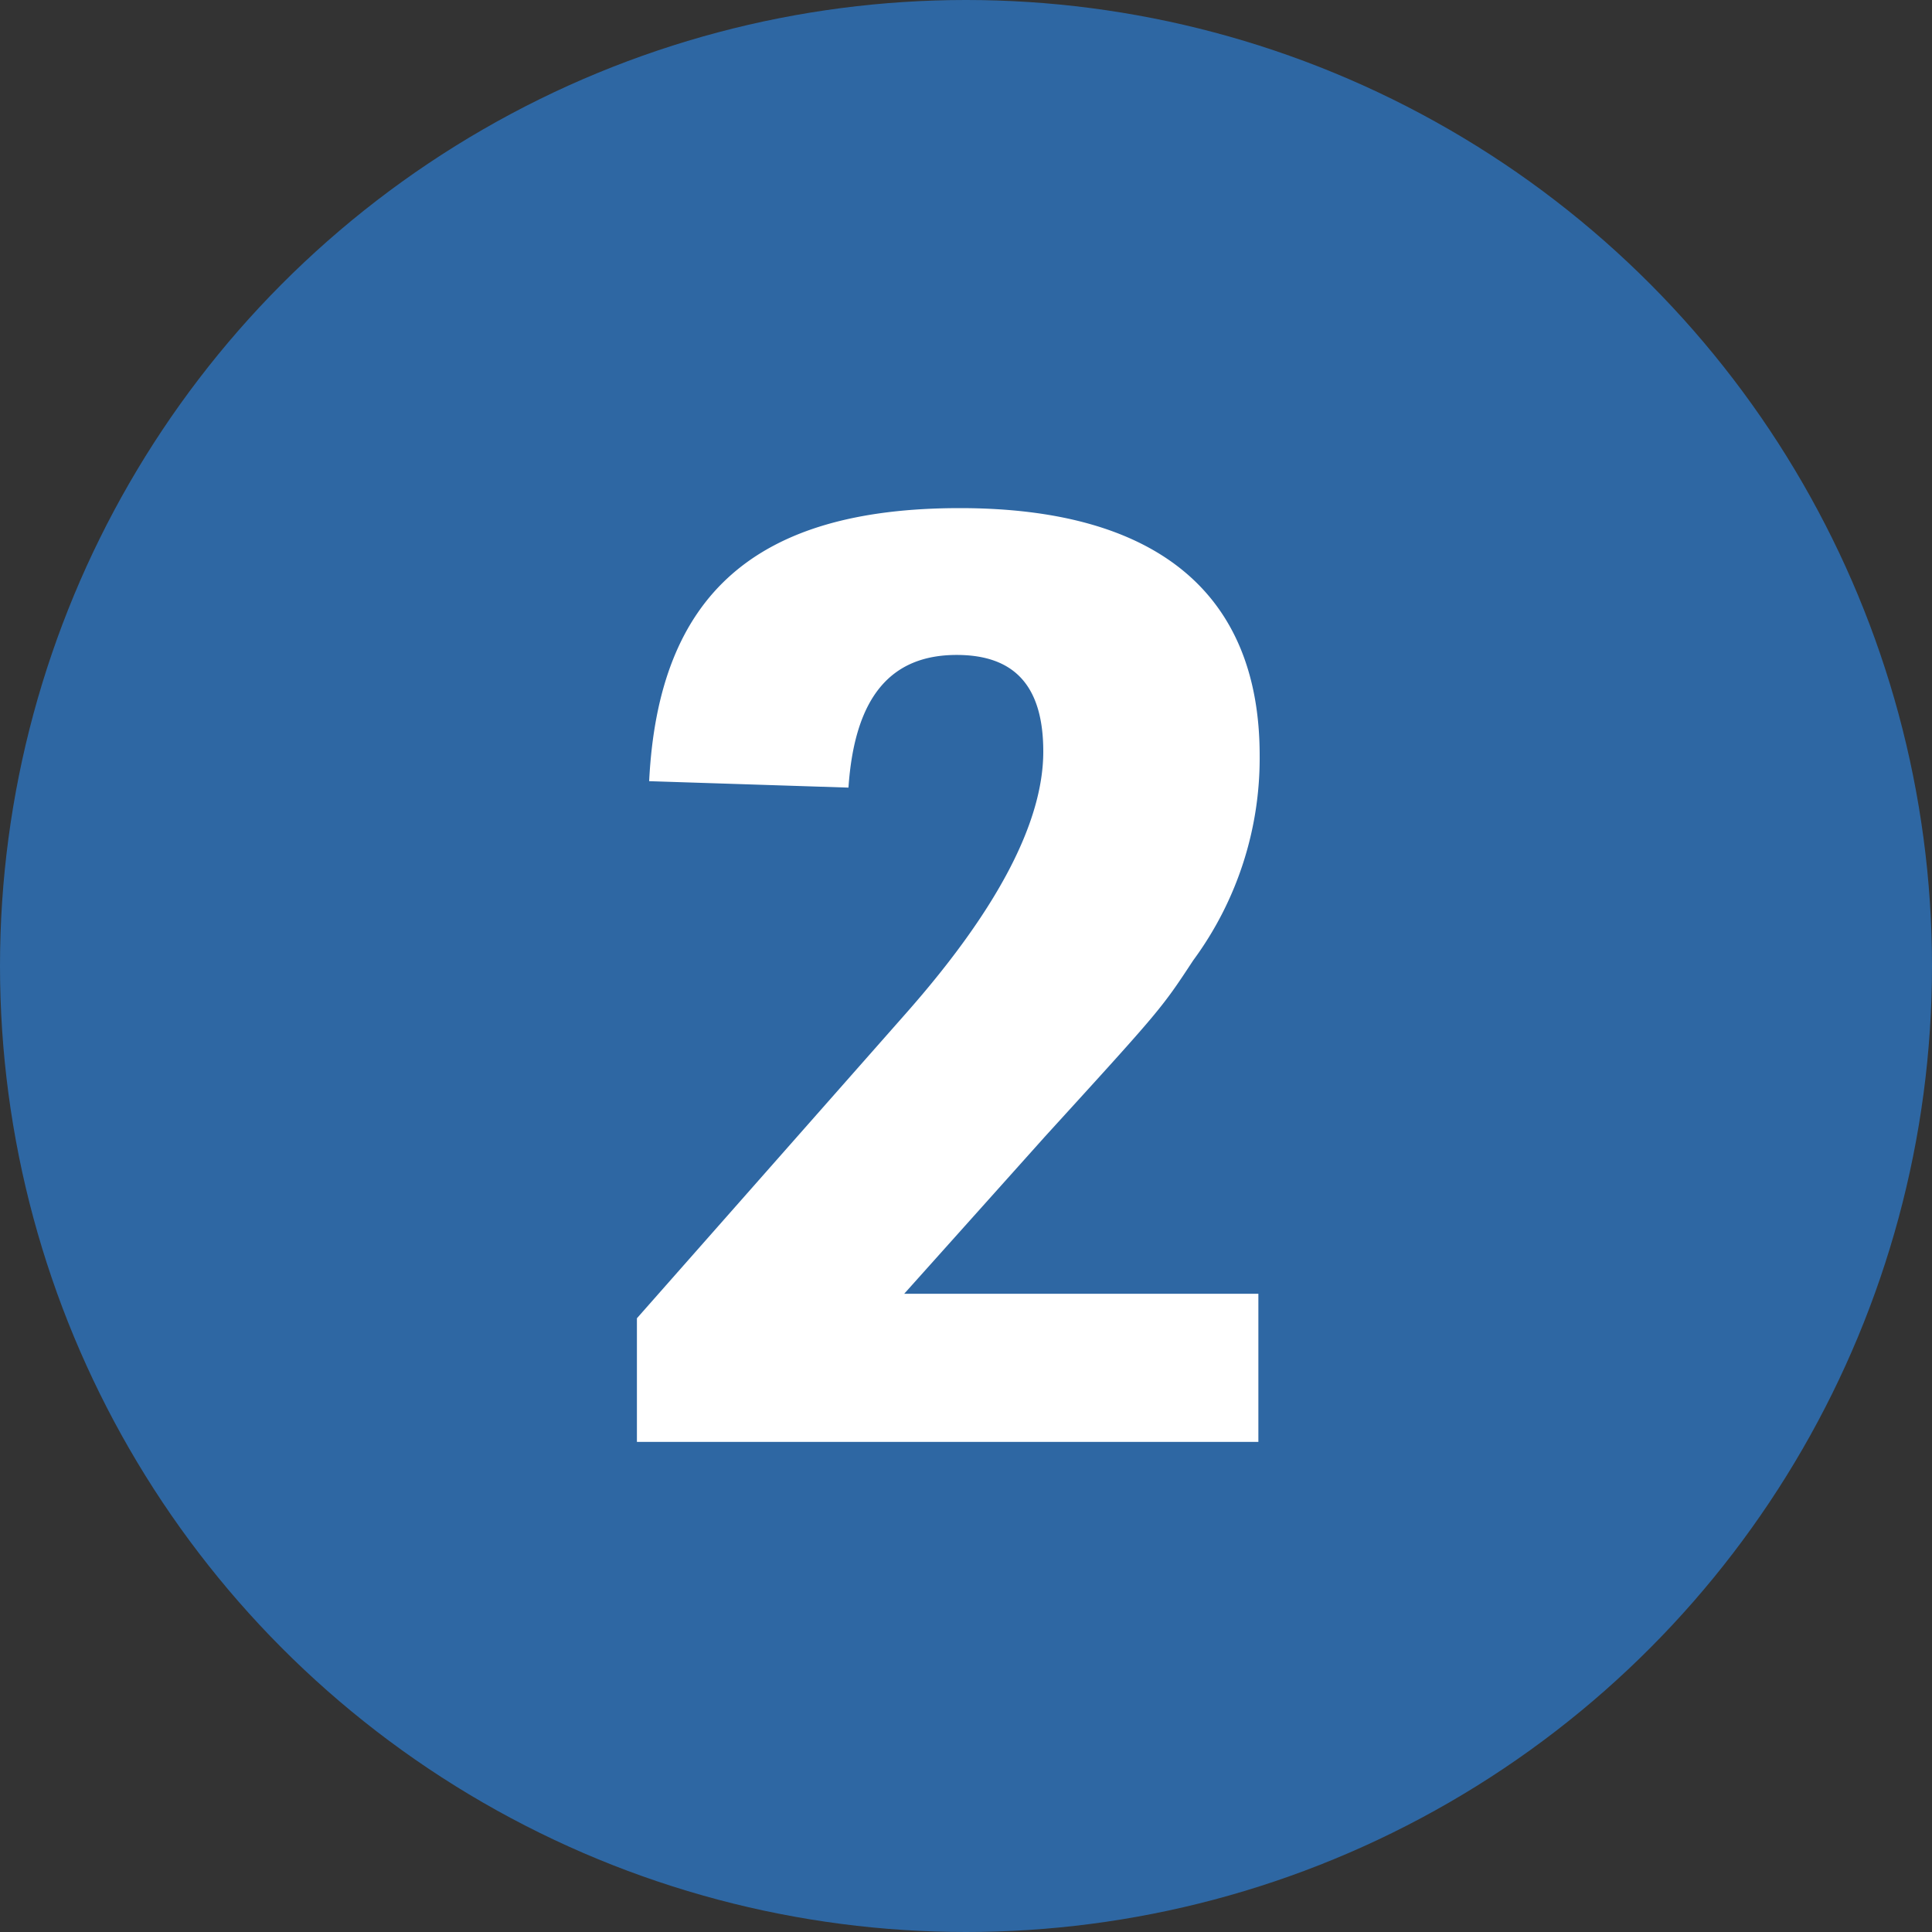
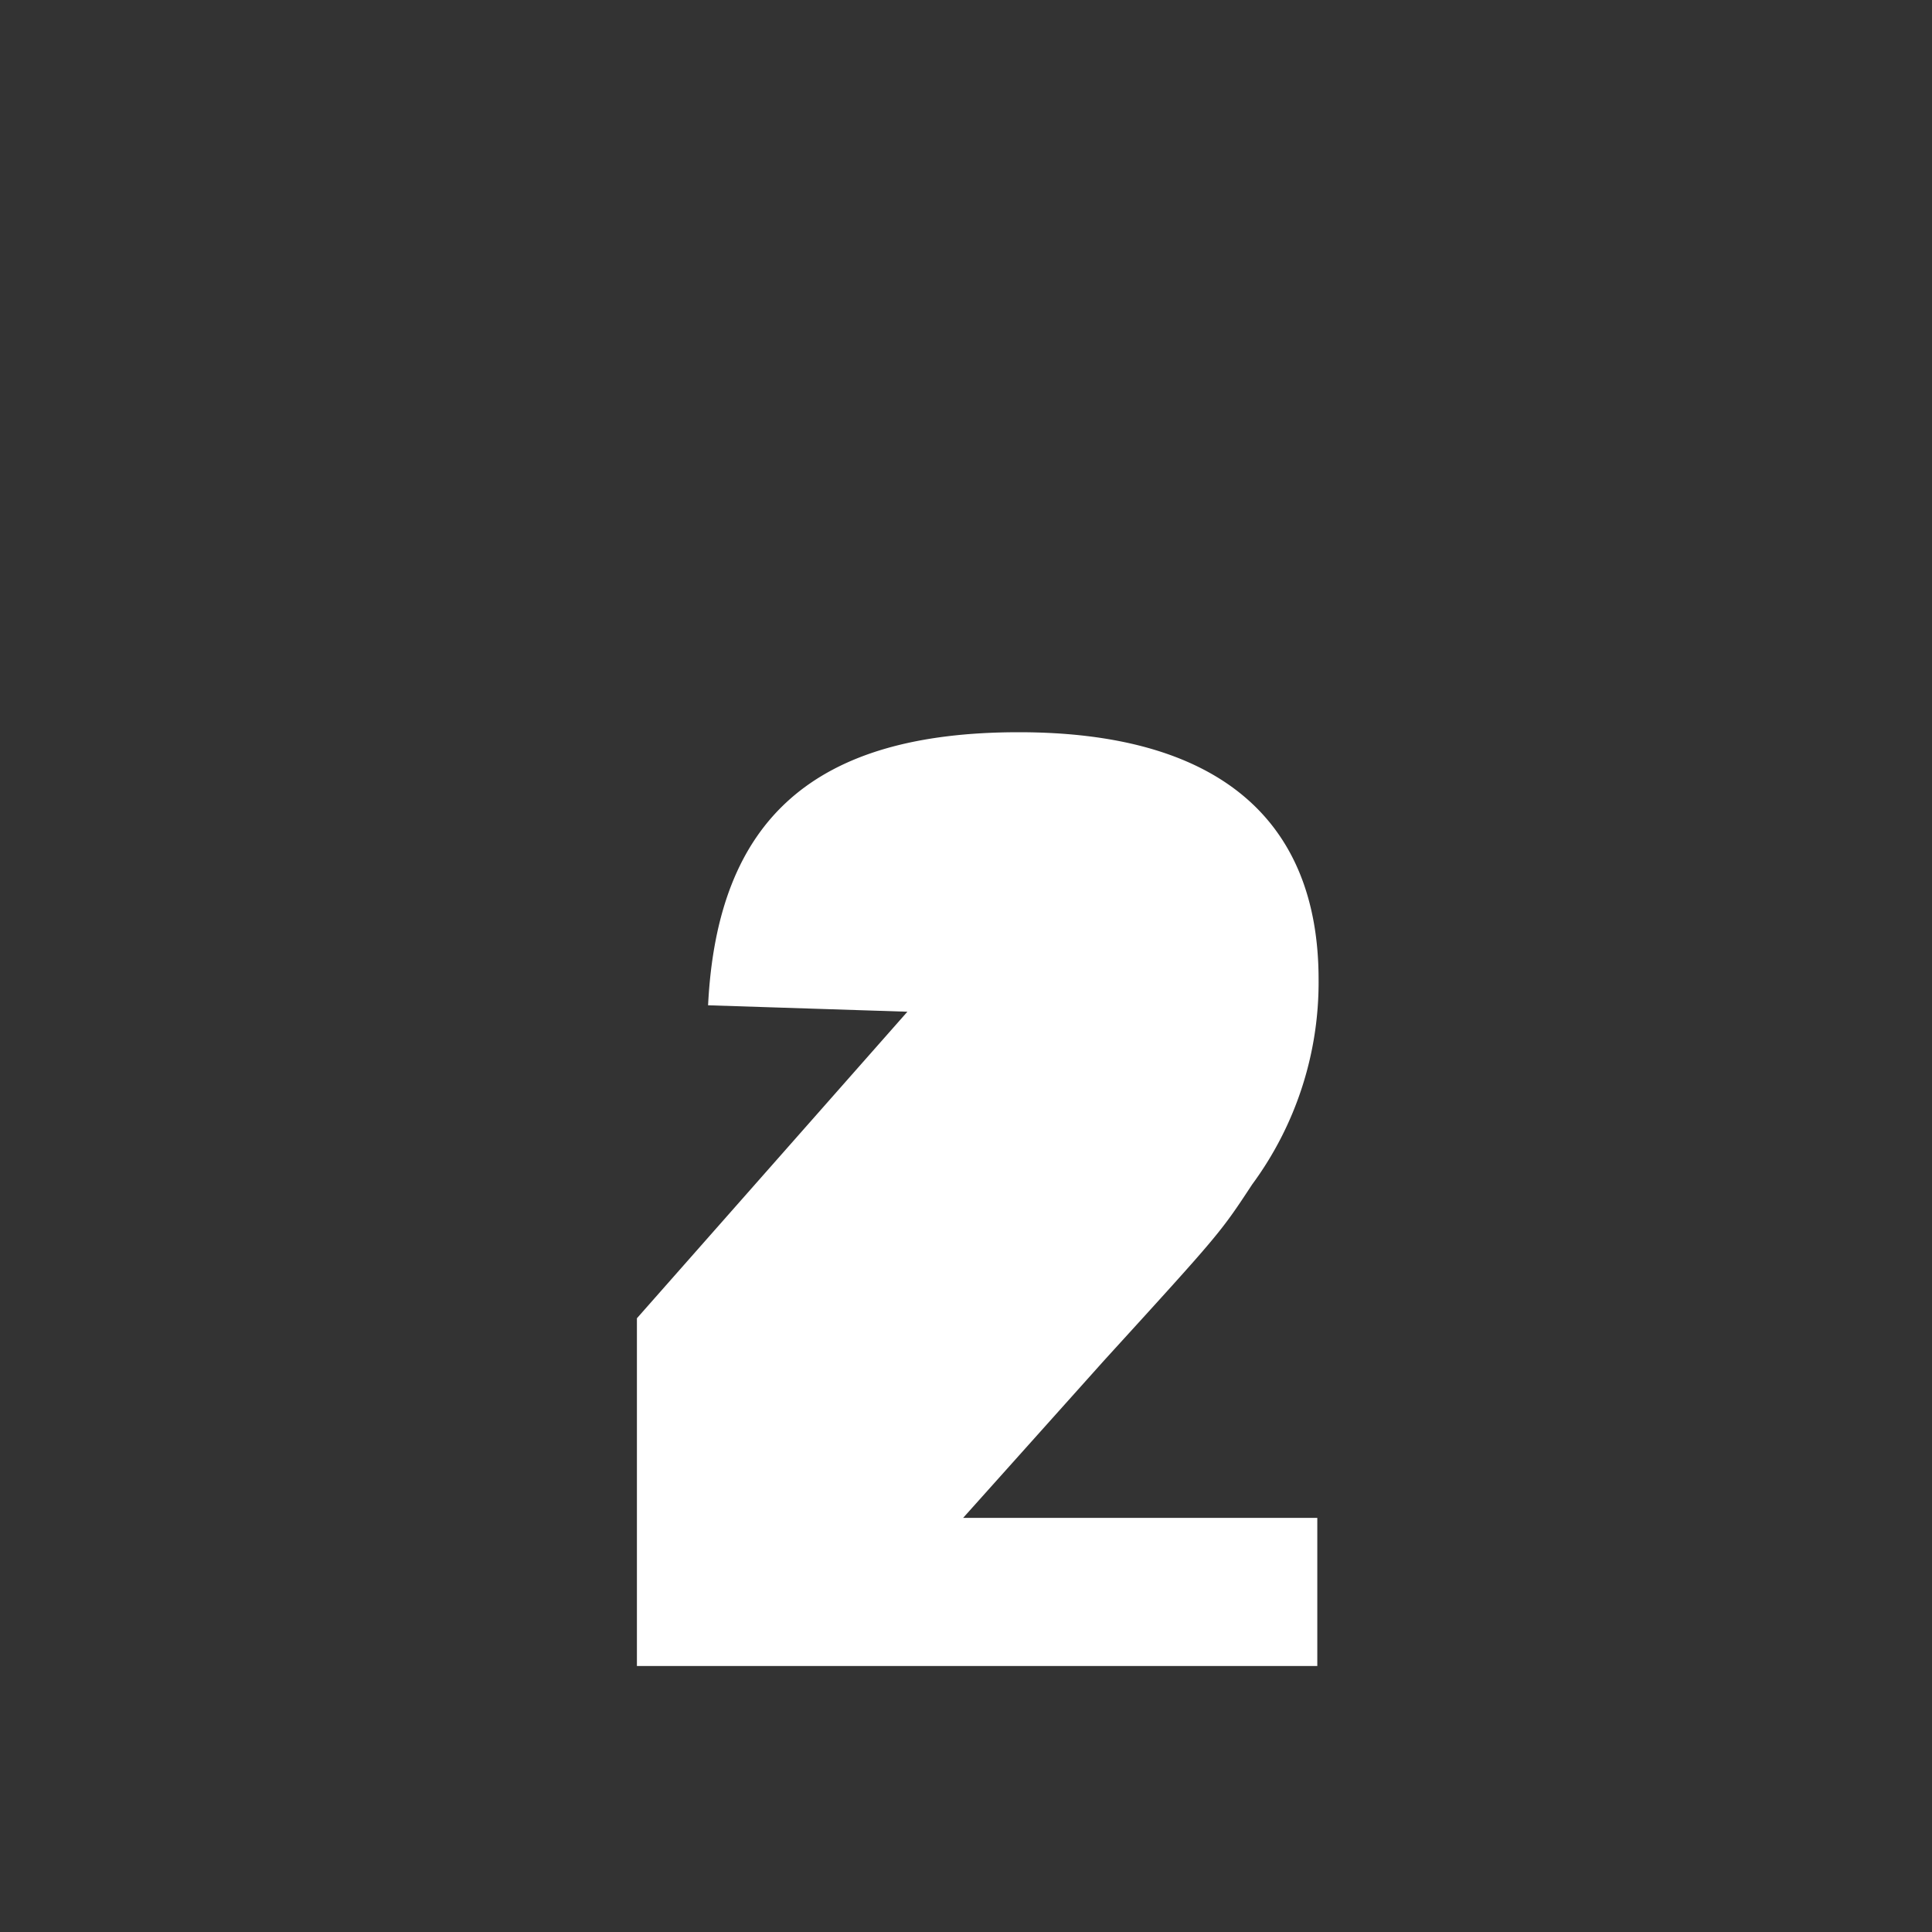
<svg xmlns="http://www.w3.org/2000/svg" viewBox="0 0 60 60">
  <rect x="0" y="0" width="60" height="60" fill="#333333" stroke="none" />
  <defs>
    <style>.cls-1{fill:#2e67a3;}.cls-2{fill:#fff;}</style>
  </defs>
  <g id="Layer_2" data-name="Layer 2">
    <g id="文字">
-       <circle class="cls-1" cx="30" cy="30" r="30" />
-       <path class="cls-2" d="M19.78,40.94l8.4-9.52c2.78-3.16,4.22-5.88,4.22-8.08,0-2-.86-3-2.69-3-2.06,0-3.17,1.32-3.36,4.12l-6.19-.2c.29-5.8,3.31-8.48,9.65-8.48,6.1,0,9.31,2.64,9.31,7.68a10.58,10.58,0,0,1-2.06,6.36c-1,1.52-1,1.52-4.61,5.48l-4.37,4.88h11v4.6H19.78Z" />
+       <path class="cls-2" d="M19.78,40.94l8.4-9.52l-6.19-.2c.29-5.8,3.31-8.48,9.65-8.48,6.1,0,9.31,2.64,9.31,7.68a10.58,10.58,0,0,1-2.06,6.36c-1,1.52-1,1.52-4.61,5.48l-4.37,4.88h11v4.6H19.78Z" />
    </g>
  </g>
</svg>